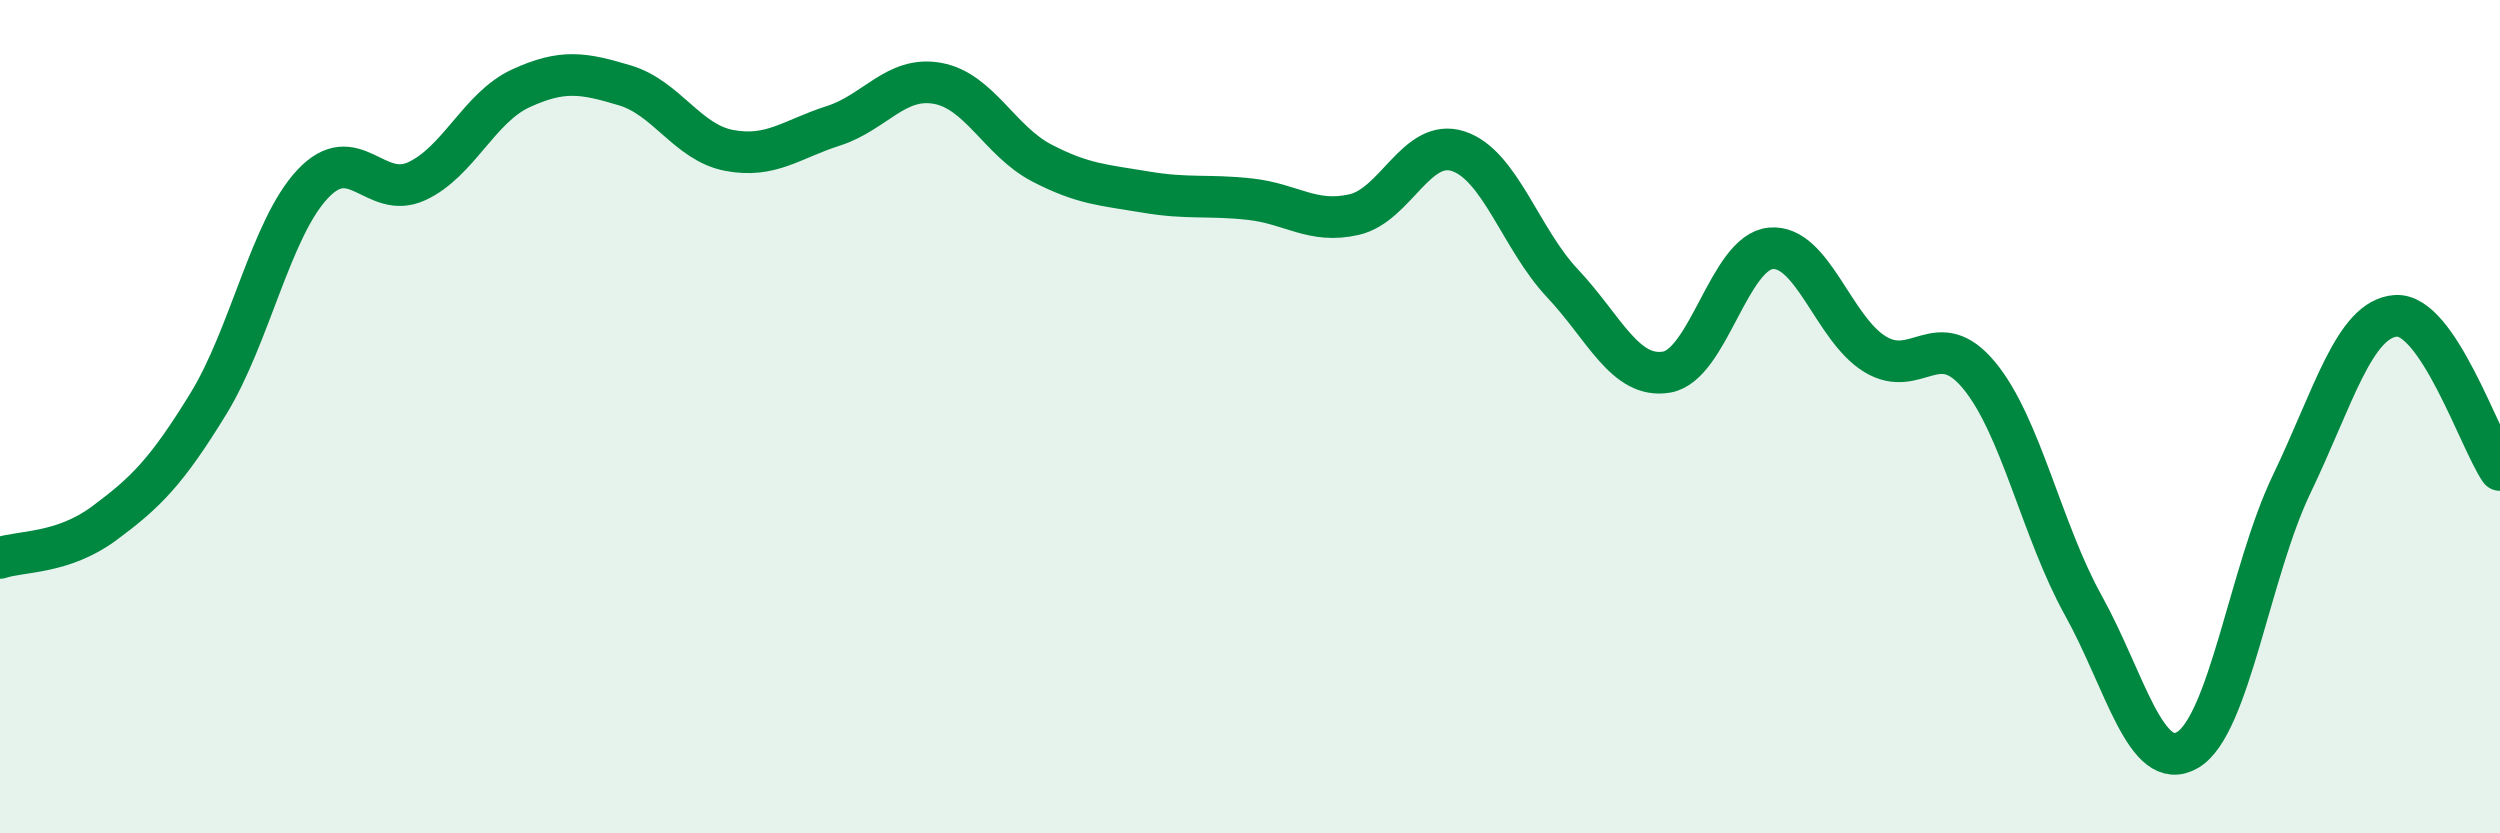
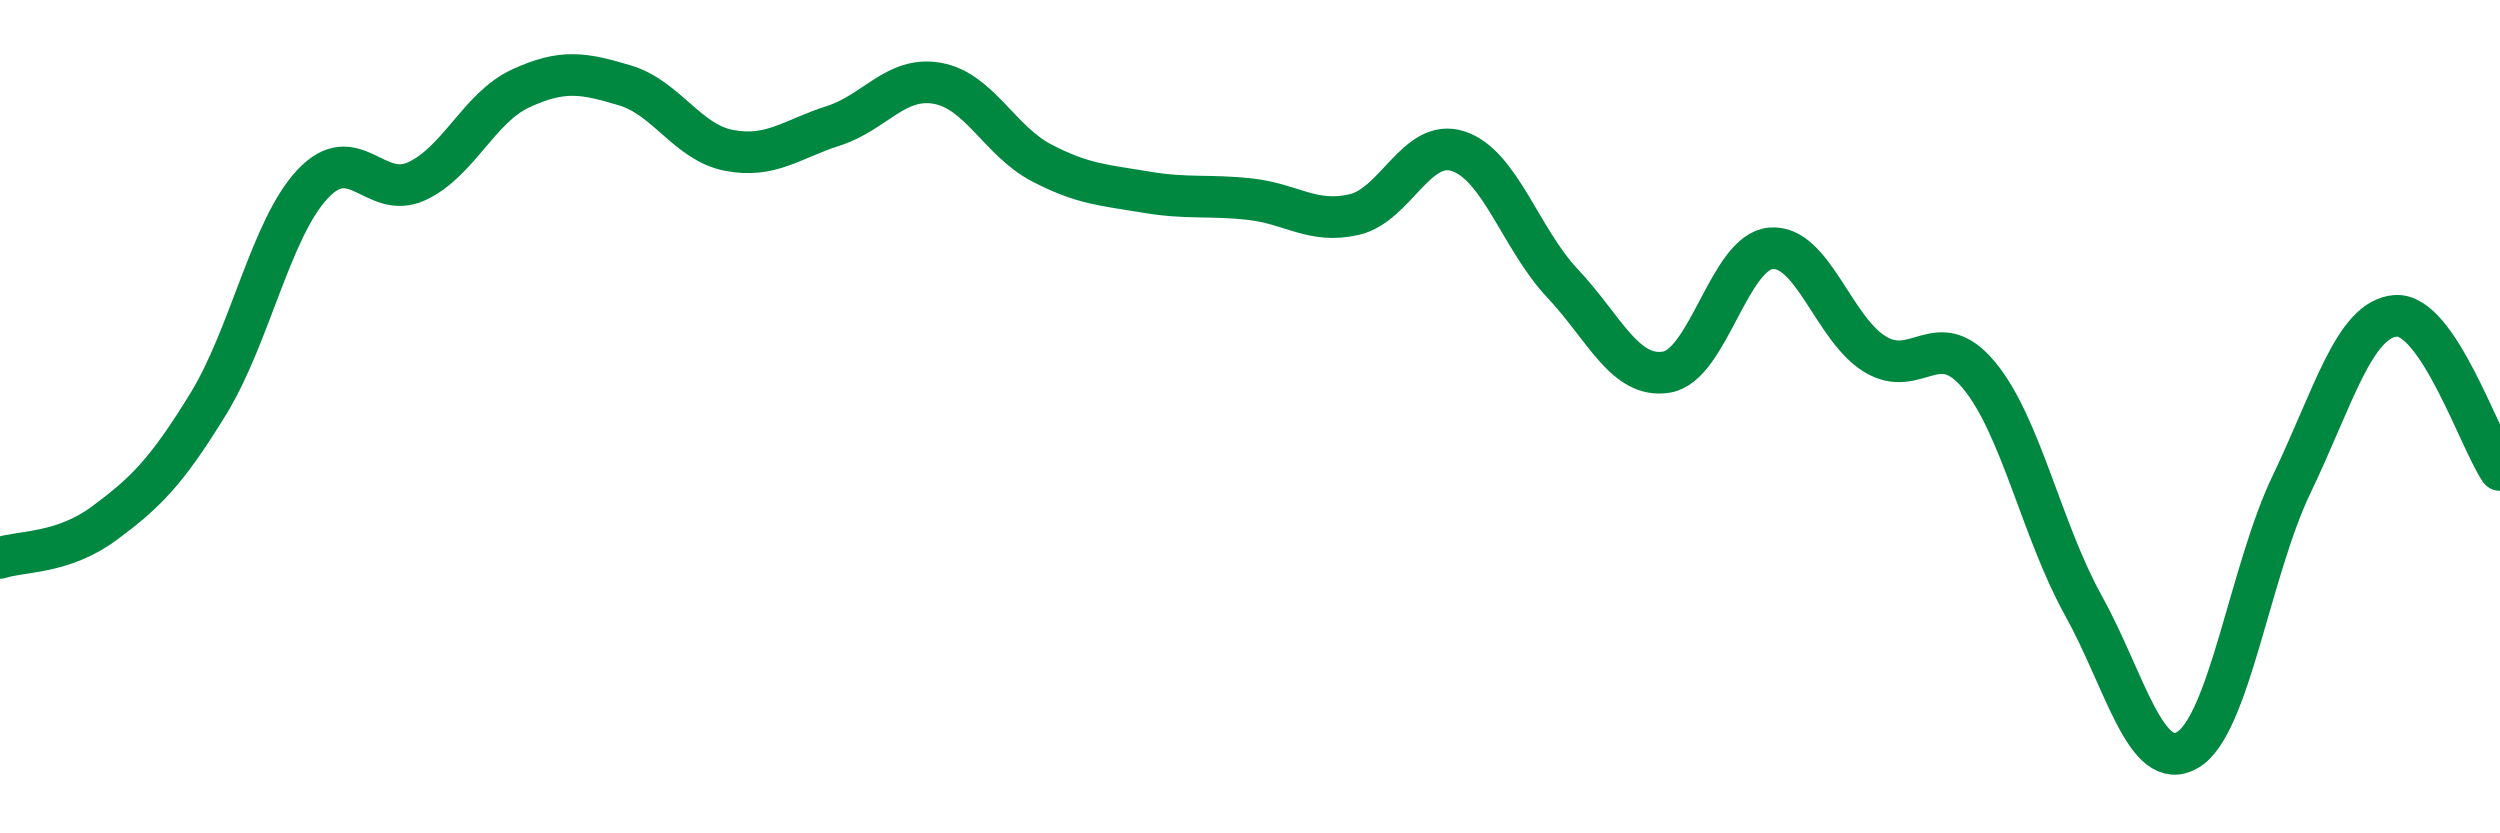
<svg xmlns="http://www.w3.org/2000/svg" width="60" height="20" viewBox="0 0 60 20">
-   <path d="M 0,13.39 C 0.5,13.22 1.5,13.3 2.5,12.56 C 3.5,11.82 4,11.32 5,9.69 C 6,8.06 6.5,5.49 7.5,4.42 C 8.5,3.35 9,4.81 10,4.35 C 11,3.89 11.5,2.58 12.5,2.12 C 13.5,1.66 14,1.75 15,2.05 C 16,2.35 16.5,3.42 17.5,3.61 C 18.5,3.8 19,3.34 20,3.02 C 21,2.7 21.5,1.82 22.5,2 C 23.5,2.18 24,3.39 25,3.91 C 26,4.43 26.5,4.44 27.5,4.61 C 28.5,4.78 29,4.67 30,4.78 C 31,4.89 31.5,5.38 32.5,5.15 C 33.5,4.92 34,3.3 35,3.63 C 36,3.96 36.5,5.74 37.5,6.8 C 38.5,7.86 39,9.1 40,8.93 C 41,8.76 41.5,6.05 42.5,5.96 C 43.5,5.87 44,7.89 45,8.5 C 46,9.11 46.5,7.8 47.5,9.01 C 48.5,10.22 49,12.73 50,14.53 C 51,16.33 51.5,18.58 52.5,18 C 53.5,17.42 54,13.7 55,11.62 C 56,9.54 56.5,7.65 57.5,7.58 C 58.5,7.51 59.5,10.54 60,11.28L60 20L0 20Z" fill="#008740" opacity="0.1" stroke-linecap="round" stroke-linejoin="round" />
  <path d="M 0,13.39 C 0.5,13.22 1.5,13.3 2.5,12.56 C 3.5,11.82 4,11.32 5,9.69 C 6,8.06 6.5,5.49 7.5,4.42 C 8.5,3.35 9,4.81 10,4.35 C 11,3.89 11.5,2.58 12.5,2.12 C 13.5,1.66 14,1.75 15,2.05 C 16,2.35 16.5,3.42 17.5,3.61 C 18.5,3.8 19,3.34 20,3.02 C 21,2.7 21.5,1.82 22.5,2 C 23.5,2.18 24,3.39 25,3.91 C 26,4.43 26.5,4.44 27.5,4.61 C 28.5,4.78 29,4.67 30,4.78 C 31,4.89 31.5,5.38 32.5,5.15 C 33.5,4.92 34,3.3 35,3.63 C 36,3.96 36.5,5.74 37.5,6.8 C 38.5,7.86 39,9.1 40,8.93 C 41,8.76 41.5,6.05 42.5,5.96 C 43.5,5.87 44,7.89 45,8.5 C 46,9.11 46.5,7.8 47.5,9.01 C 48.5,10.22 49,12.73 50,14.53 C 51,16.33 51.5,18.58 52.5,18 C 53.5,17.42 54,13.7 55,11.62 C 56,9.54 56.5,7.65 57.5,7.58 C 58.5,7.51 59.5,10.54 60,11.28" stroke="#008740" stroke-width="1" fill="none" stroke-linecap="round" stroke-linejoin="round" />
</svg>